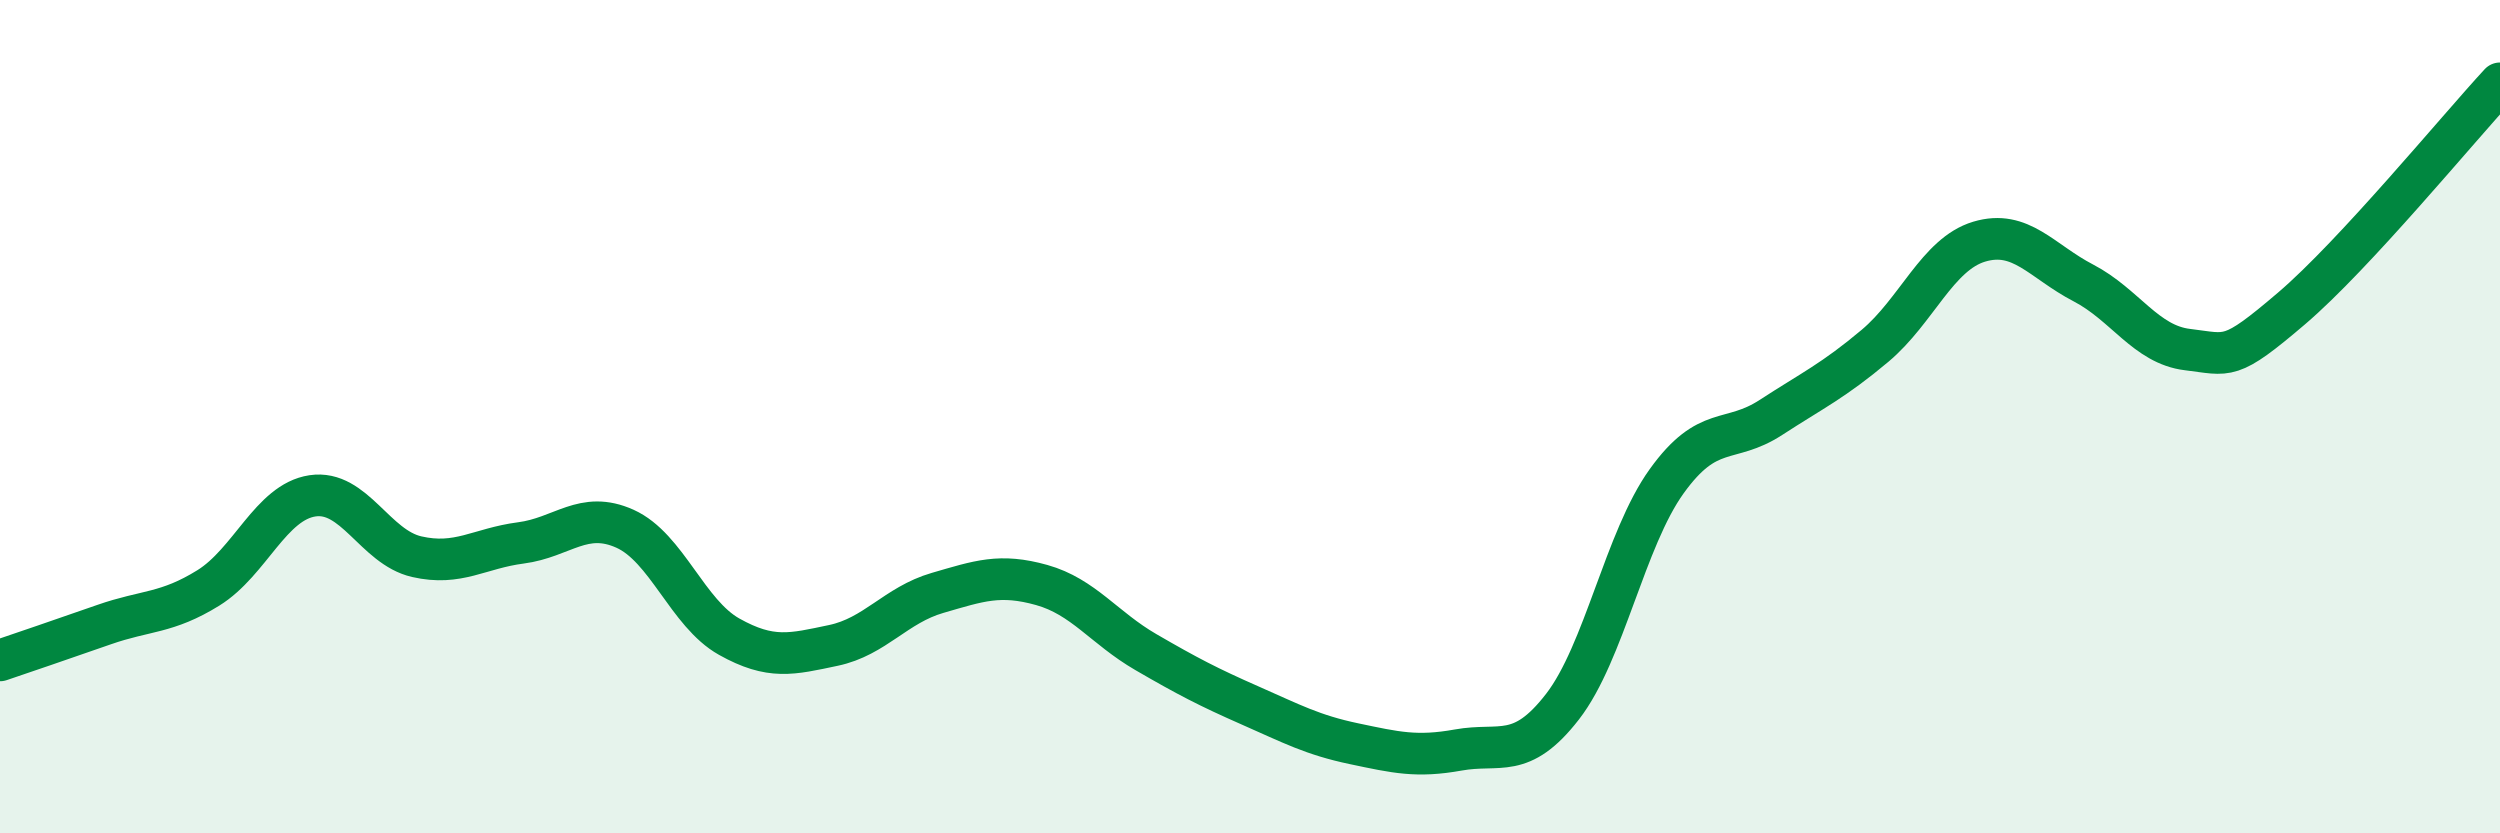
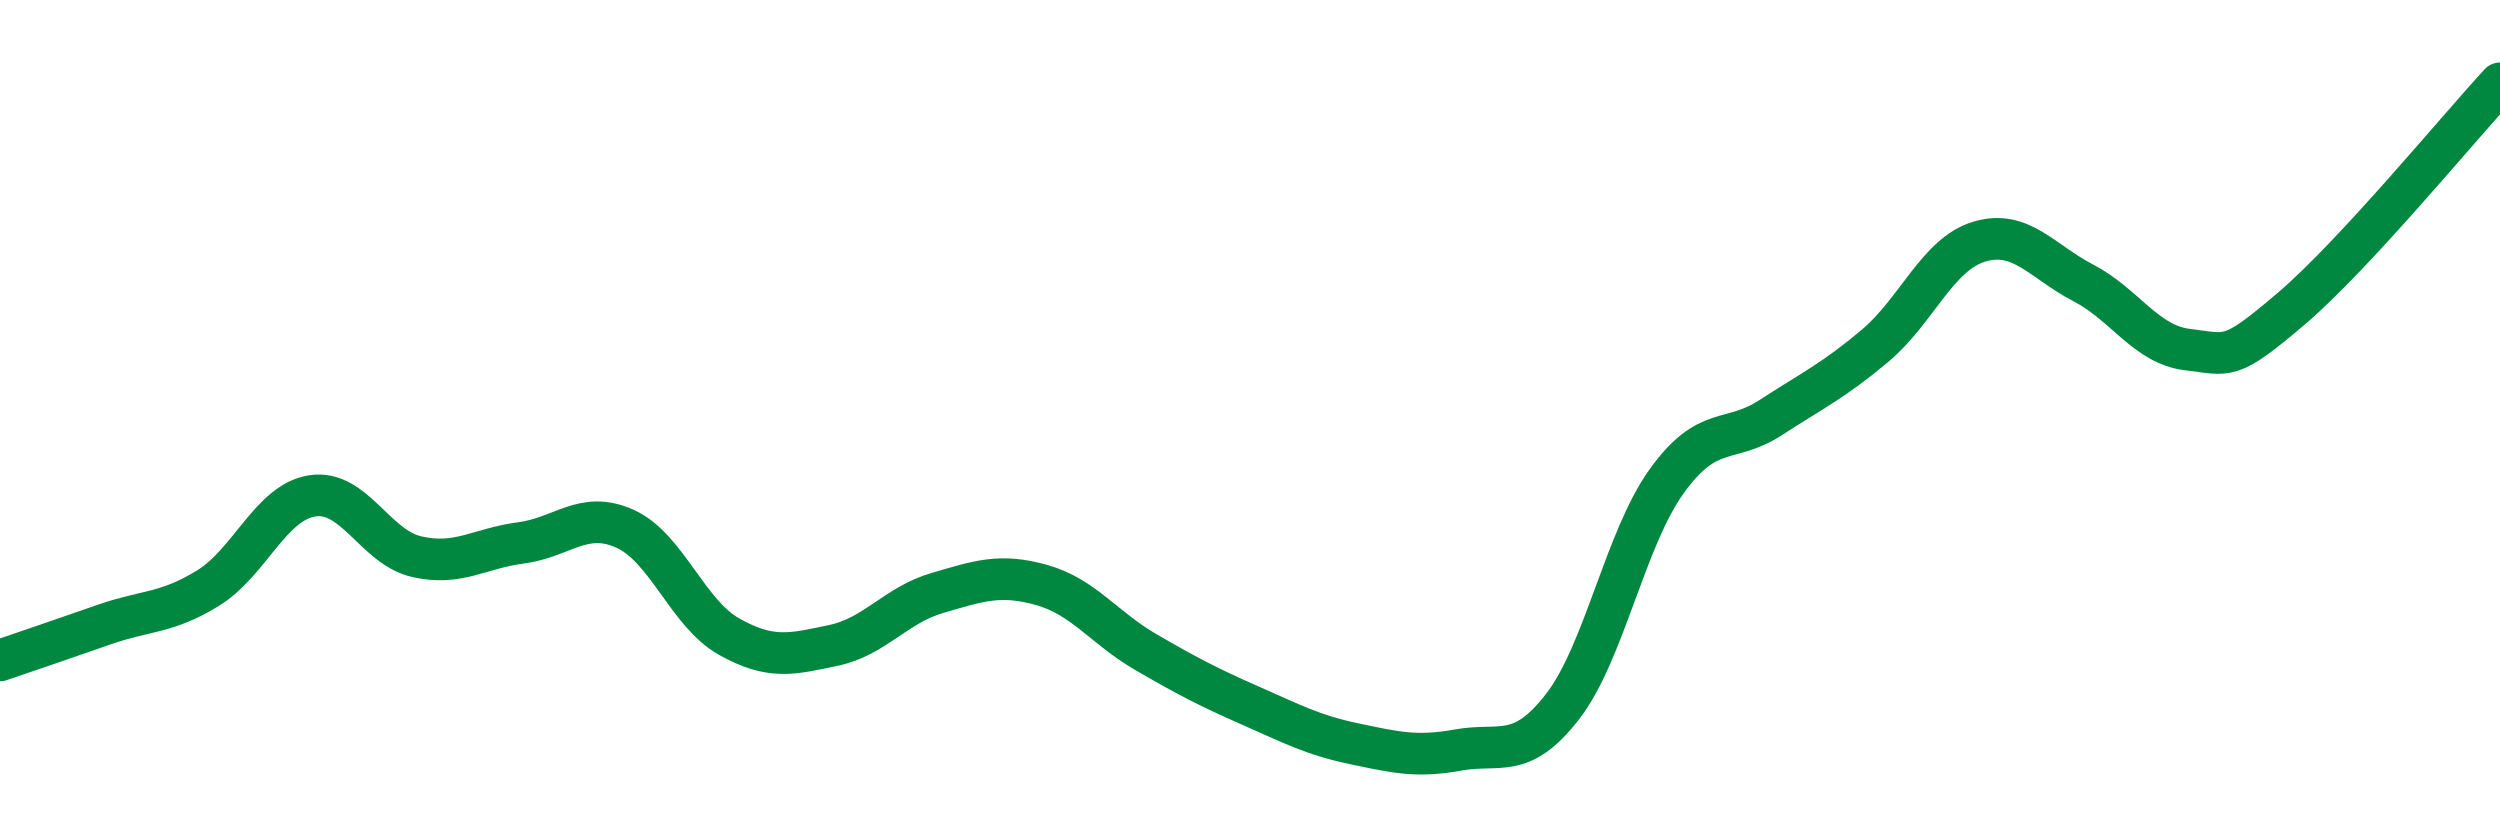
<svg xmlns="http://www.w3.org/2000/svg" width="60" height="20" viewBox="0 0 60 20">
-   <path d="M 0,15.85 C 0.5,15.68 1.5,15.34 2.5,14.99 C 3.5,14.64 4,14.73 5,14.11 C 6,13.49 6.5,12.05 7.5,11.9 C 8.5,11.75 9,13.13 10,13.36 C 11,13.59 11.5,13.16 12.5,13.03 C 13.5,12.9 14,12.24 15,12.69 C 16,13.14 16.5,14.72 17.5,15.28 C 18.5,15.84 19,15.7 20,15.49 C 21,15.28 21.5,14.52 22.5,14.23 C 23.5,13.94 24,13.76 25,14.04 C 26,14.32 26.5,15.07 27.5,15.65 C 28.5,16.23 29,16.49 30,16.93 C 31,17.37 31.5,17.64 32.5,17.85 C 33.5,18.06 34,18.18 35,18 C 36,17.82 36.5,18.25 37.5,16.96 C 38.5,15.67 39,12.94 40,11.55 C 41,10.16 41.5,10.67 42.5,10.02 C 43.5,9.37 44,9.14 45,8.3 C 46,7.46 46.5,6.1 47.5,5.8 C 48.5,5.5 49,6.27 50,6.79 C 51,7.31 51.5,8.27 52.5,8.39 C 53.5,8.51 53.5,8.68 55,7.4 C 56.5,6.12 59,3.08 60,2L60 20L0 20Z" fill="#008740" opacity="0.1" stroke-linecap="round" stroke-linejoin="round" />
  <path d="M 0,15.85 C 0.5,15.68 1.5,15.34 2.5,14.99 C 3.5,14.64 4,14.73 5,14.11 C 6,13.49 6.5,12.05 7.5,11.9 C 8.5,11.75 9,13.13 10,13.36 C 11,13.59 11.5,13.16 12.5,13.03 C 13.5,12.9 14,12.24 15,12.69 C 16,13.14 16.5,14.72 17.5,15.28 C 18.5,15.84 19,15.7 20,15.49 C 21,15.28 21.5,14.52 22.5,14.23 C 23.5,13.94 24,13.76 25,14.04 C 26,14.32 26.5,15.07 27.5,15.65 C 28.5,16.23 29,16.49 30,16.93 C 31,17.37 31.5,17.64 32.5,17.85 C 33.5,18.06 34,18.18 35,18 C 36,17.82 36.5,18.25 37.5,16.96 C 38.5,15.67 39,12.94 40,11.55 C 41,10.16 41.5,10.67 42.5,10.02 C 43.5,9.37 44,9.14 45,8.3 C 46,7.46 46.5,6.1 47.5,5.8 C 48.5,5.5 49,6.27 50,6.79 C 51,7.31 51.5,8.27 52.5,8.39 C 53.5,8.51 53.5,8.68 55,7.4 C 56.5,6.12 59,3.08 60,2" stroke="#008740" stroke-width="1" fill="none" stroke-linecap="round" stroke-linejoin="round" />
</svg>